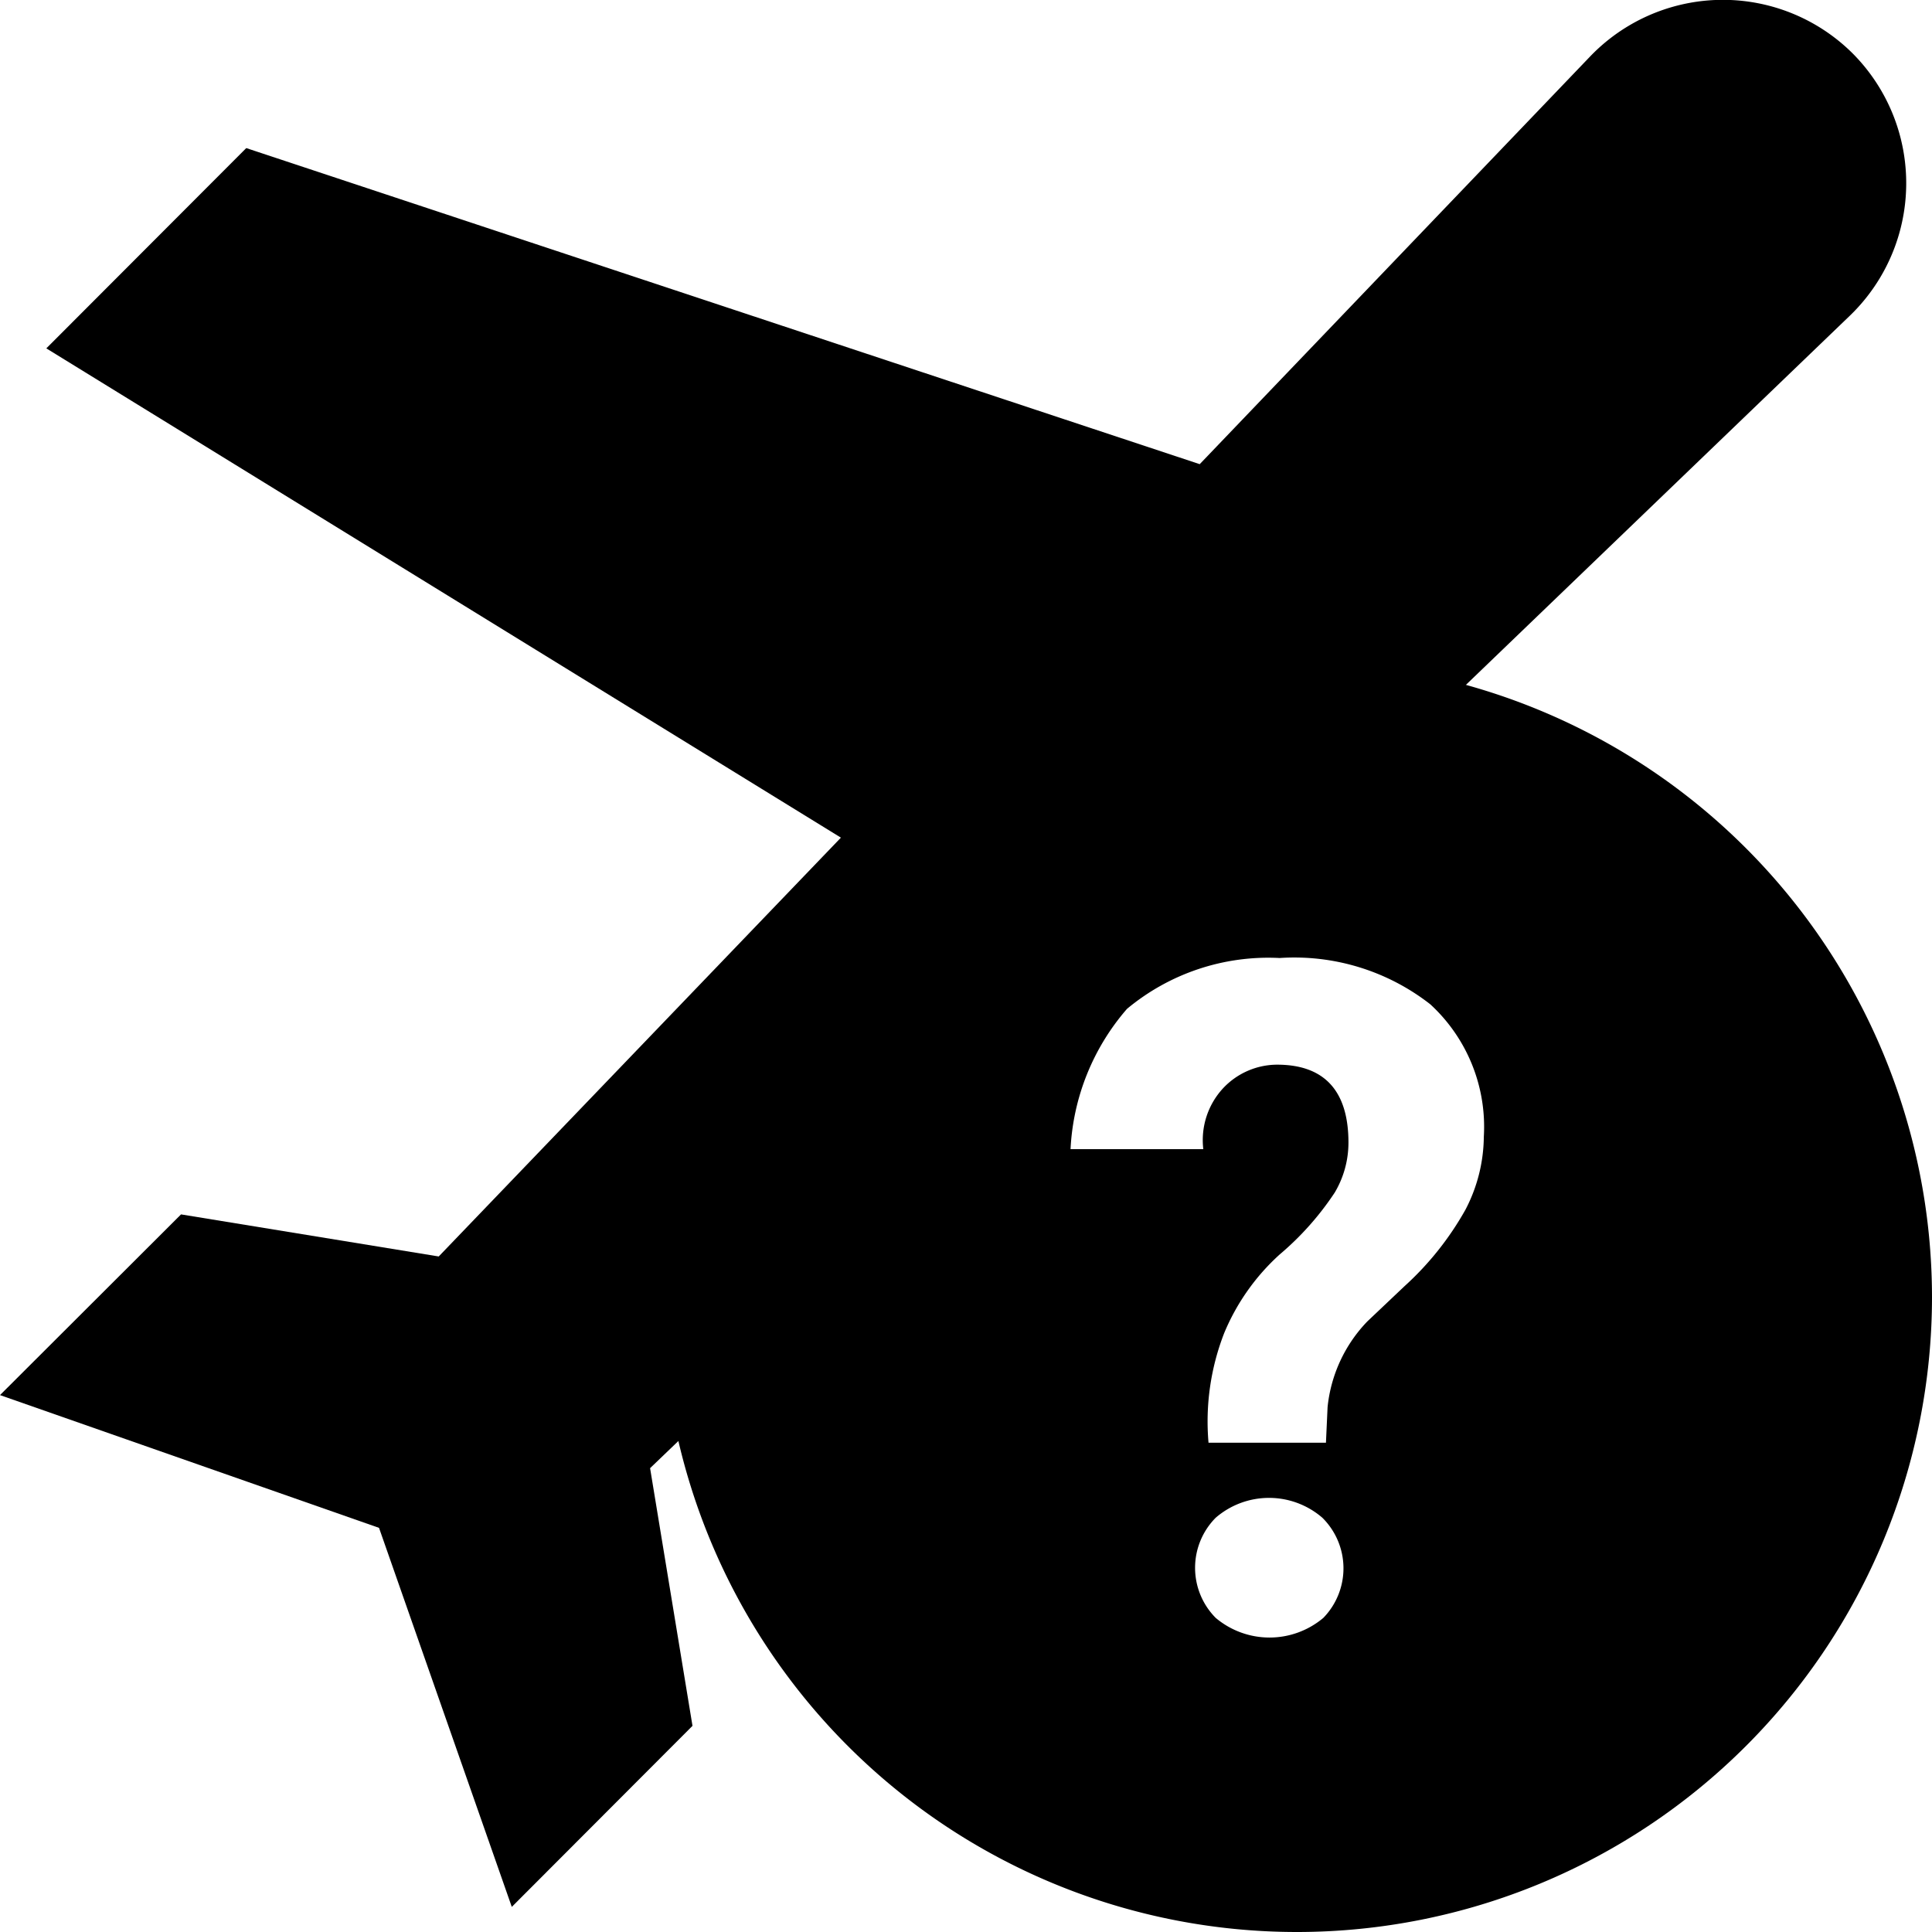
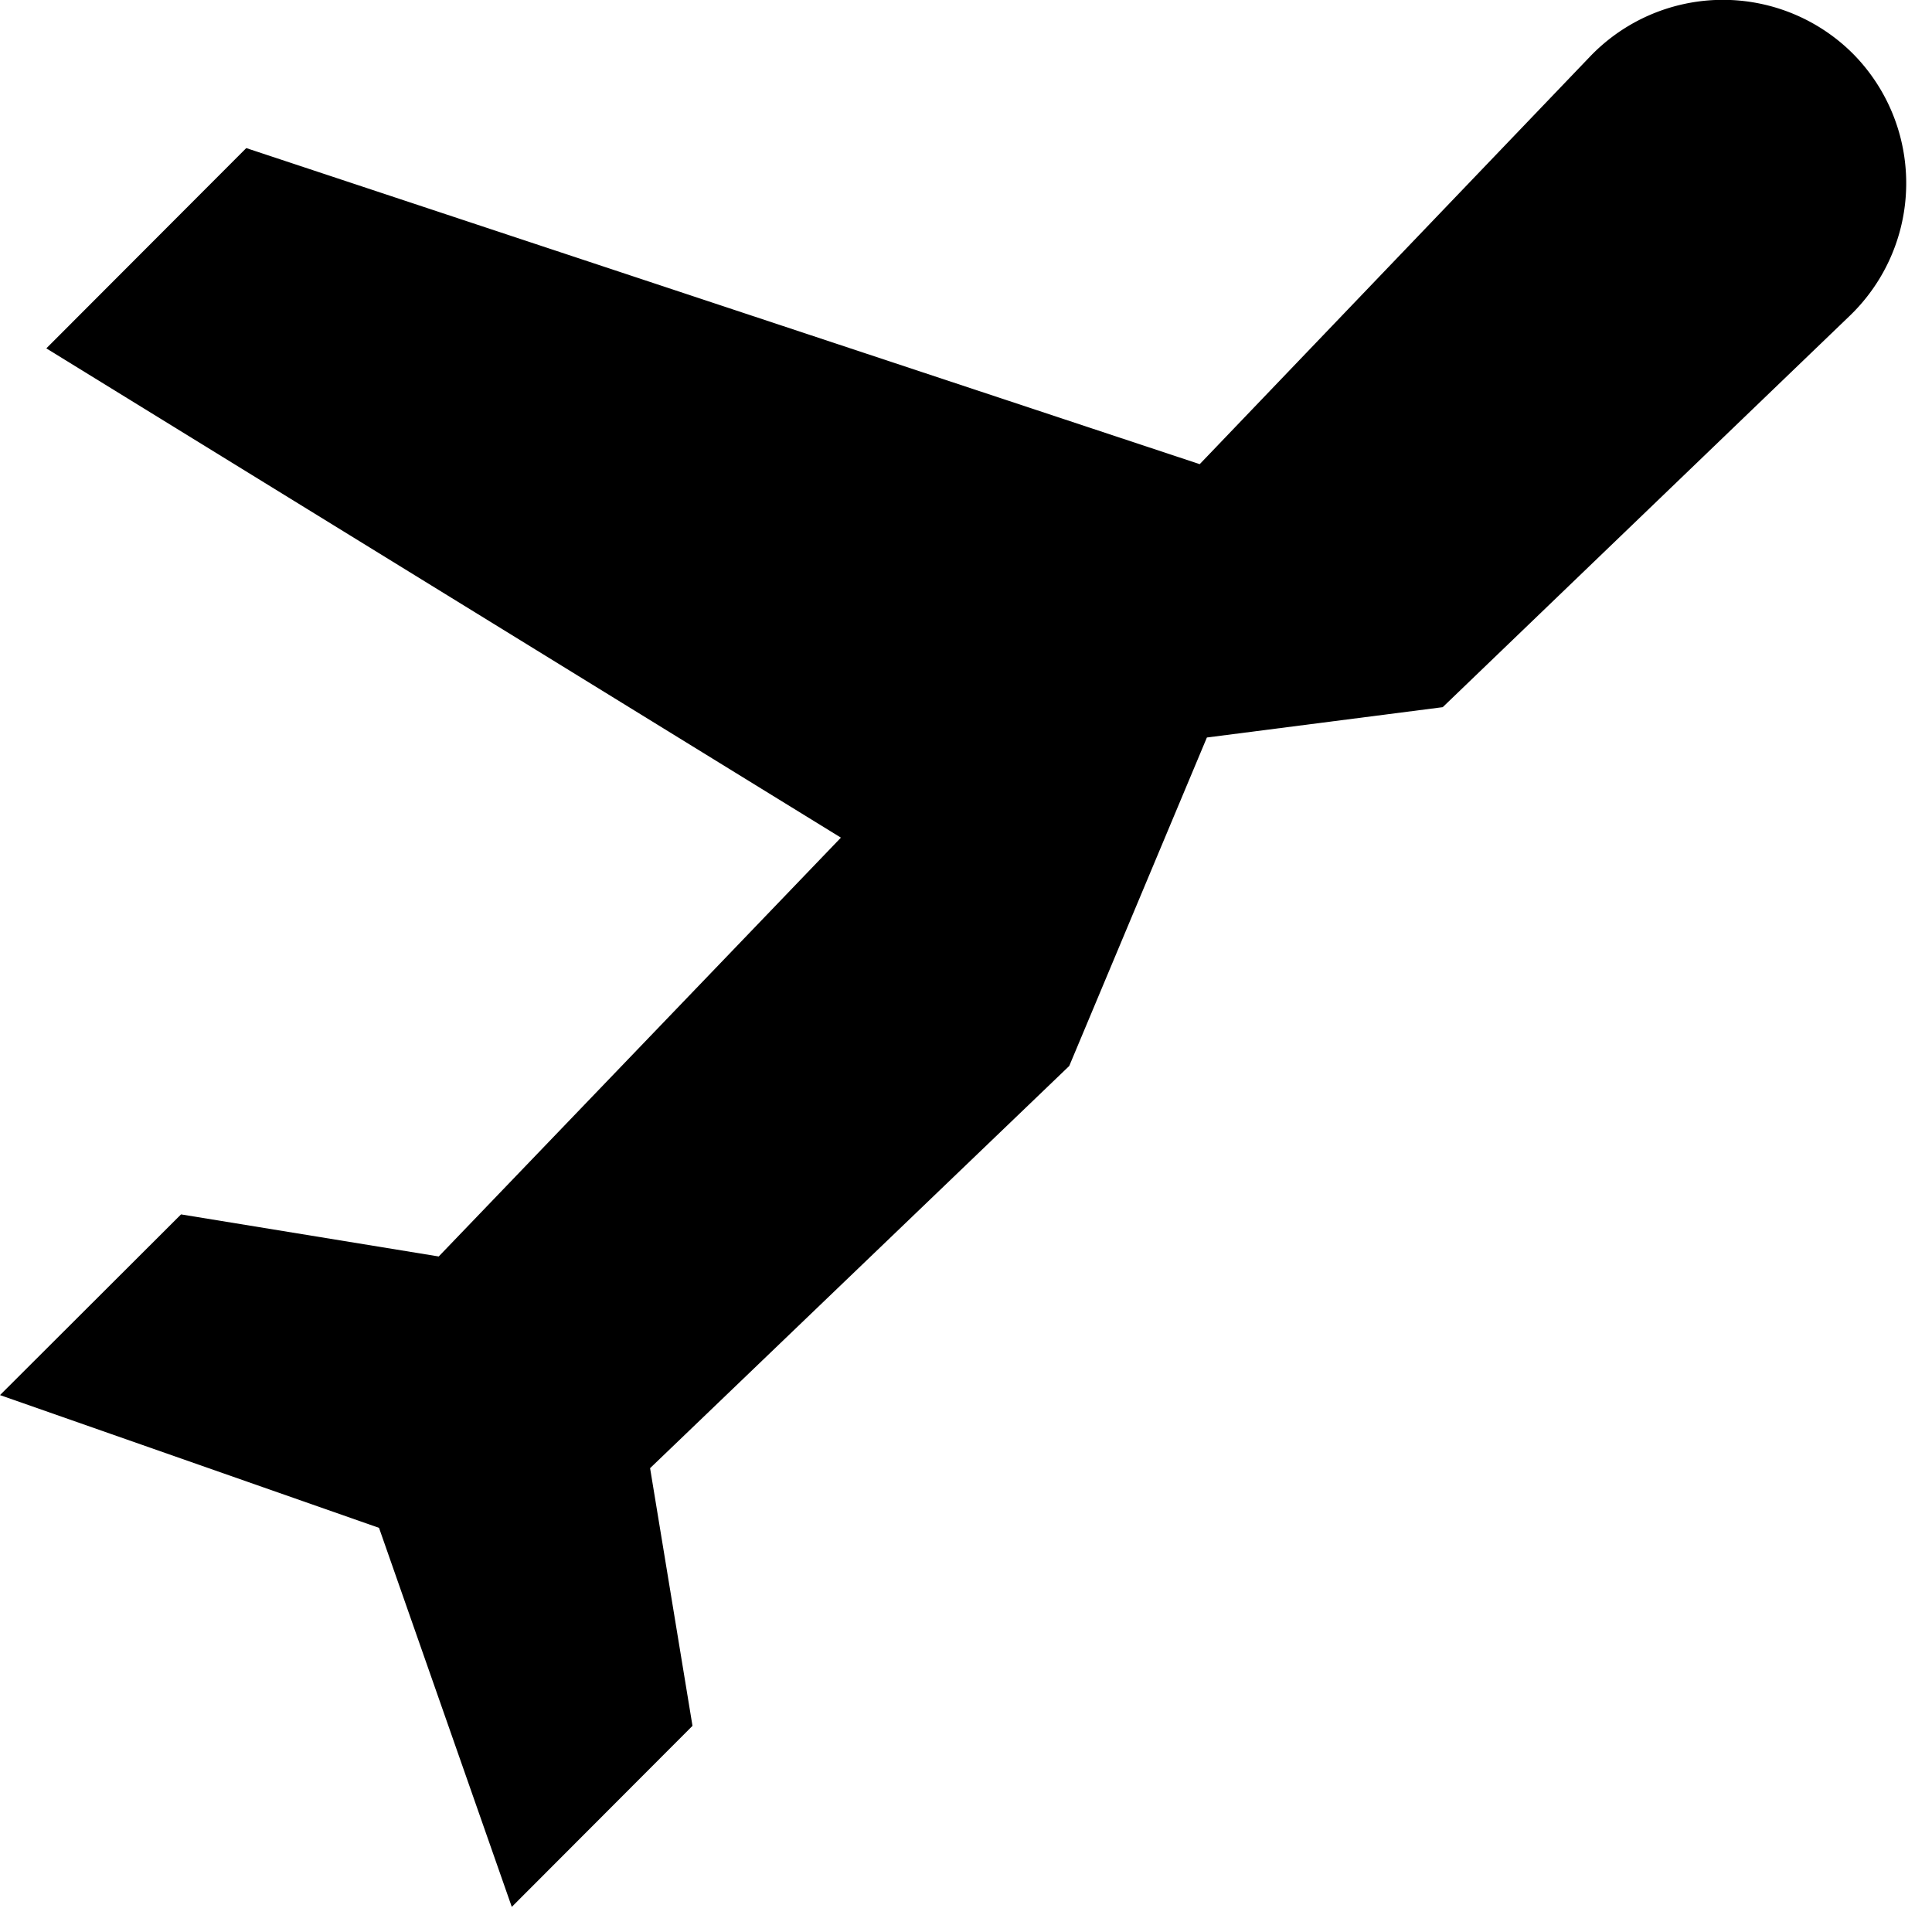
<svg xmlns="http://www.w3.org/2000/svg" id="Opcional_flight_for_additional_800" data-name="Opcional flight for additional 800" viewBox="0 0 59.23 59.23">
  <title>included-05-optional-flight-for-additional-£800</title>
  <path d="M57.58,2.42a5.64,5.64,0,0,0-8.06.08L37.55,15,8.32,5.31,2.19,11.45l24.36,15L14.22,39.29,6.32,38,0.77,43.54l11.62,4.07,4.07,11.62L22,53.68l-1.3-7.9L33.55,33.45h0l4.22-10.07L45,22.45l12.48-12A5.64,5.64,0,0,0,57.58,2.42Z" transform="translate(-0.77 -0.77)" />
-   <path d="M40.53,21.06A19.47,19.47,0,1,0,60,40.53,19.49,19.49,0,0,0,40.53,21.06Zm0.81,29.31a2.56,2.56,0,0,1-3.3,0,2.18,2.18,0,0,1,0-3.07,2.5,2.5,0,0,1,3.27,0A2.18,2.18,0,0,1,41.34,50.37ZM45.7,37.85a9.28,9.28,0,0,1-1.87,2.35l-1.14,1.08a4.43,4.43,0,0,0-1.22,2.63L41.42,45H37.82a7.47,7.47,0,0,1,.48-3.36A6.73,6.73,0,0,1,40,39.23a8.94,8.94,0,0,0,1.69-1.9,3,3,0,0,0,.42-1.53c0-1.58-.73-2.39-2.19-2.39a2.28,2.28,0,0,0-1.66.73A2.34,2.34,0,0,0,37.66,36H33.59a7.09,7.09,0,0,1,1.73-4.3A6.77,6.77,0,0,1,40,30.14a6.77,6.77,0,0,1,4.62,1.42,5.1,5.1,0,0,1,1.64,4.06A4.91,4.91,0,0,1,45.7,37.85Z" transform="translate(-0.77 -0.77)" />
</svg>